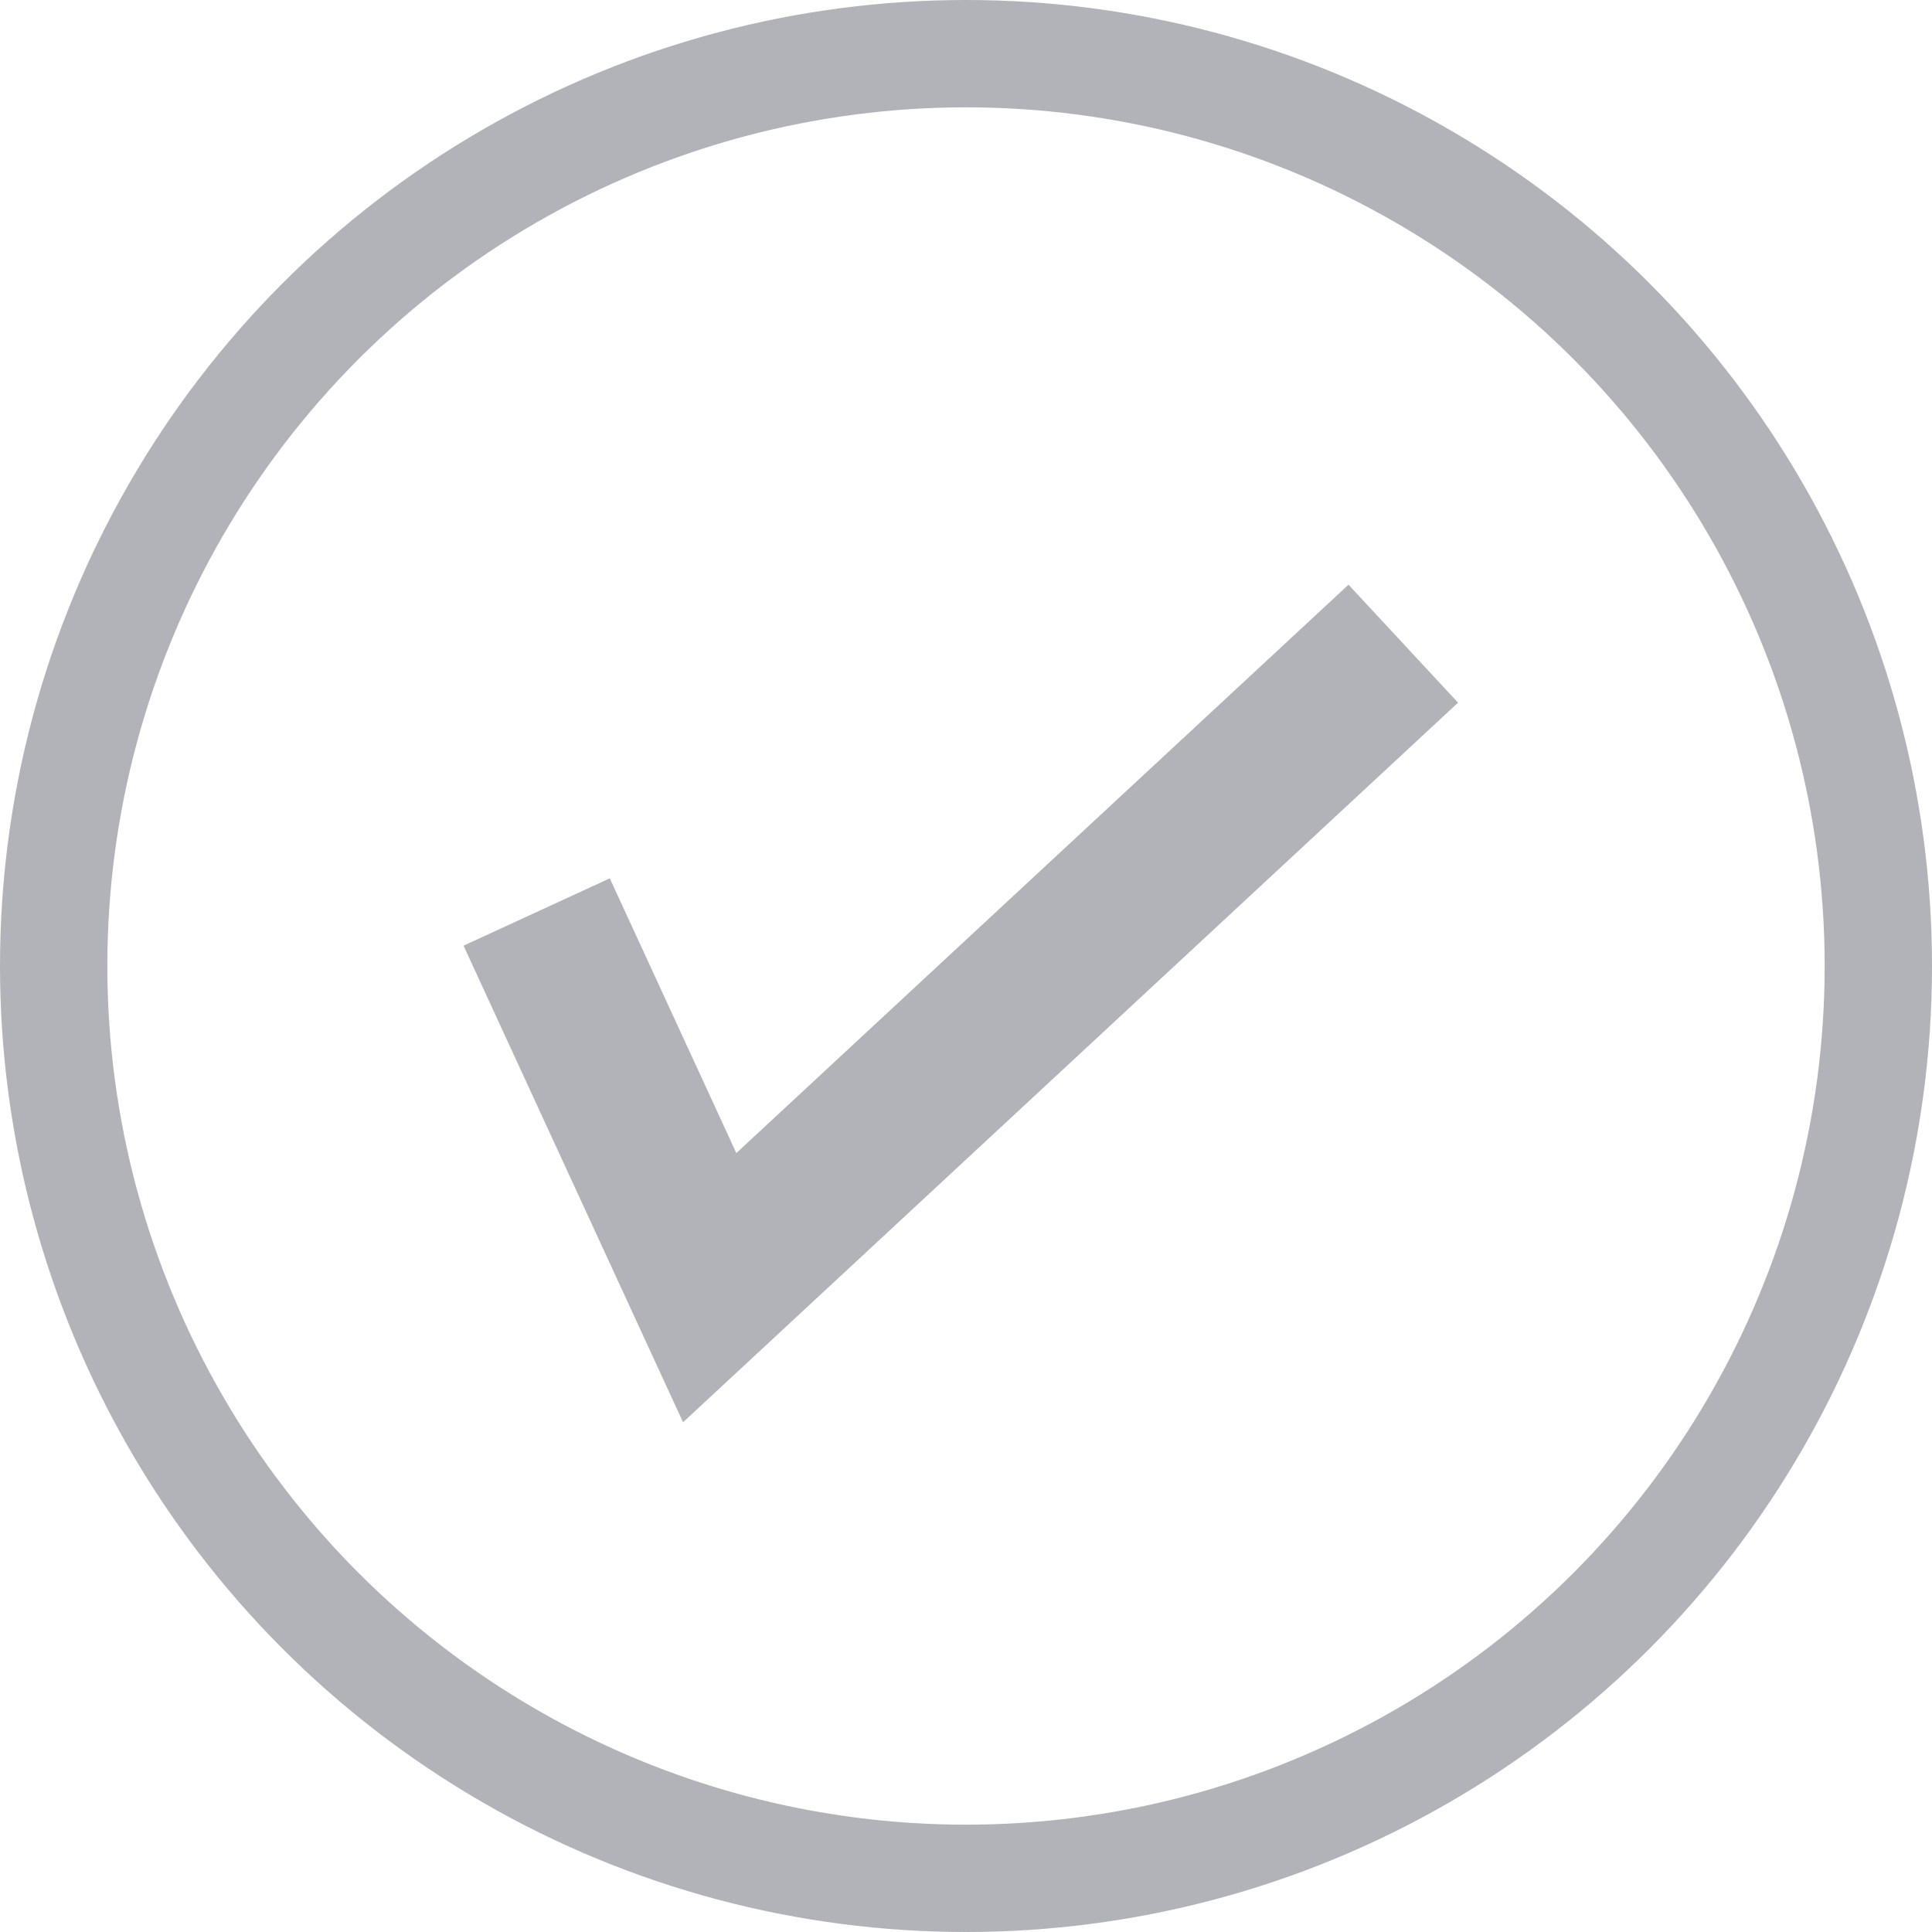
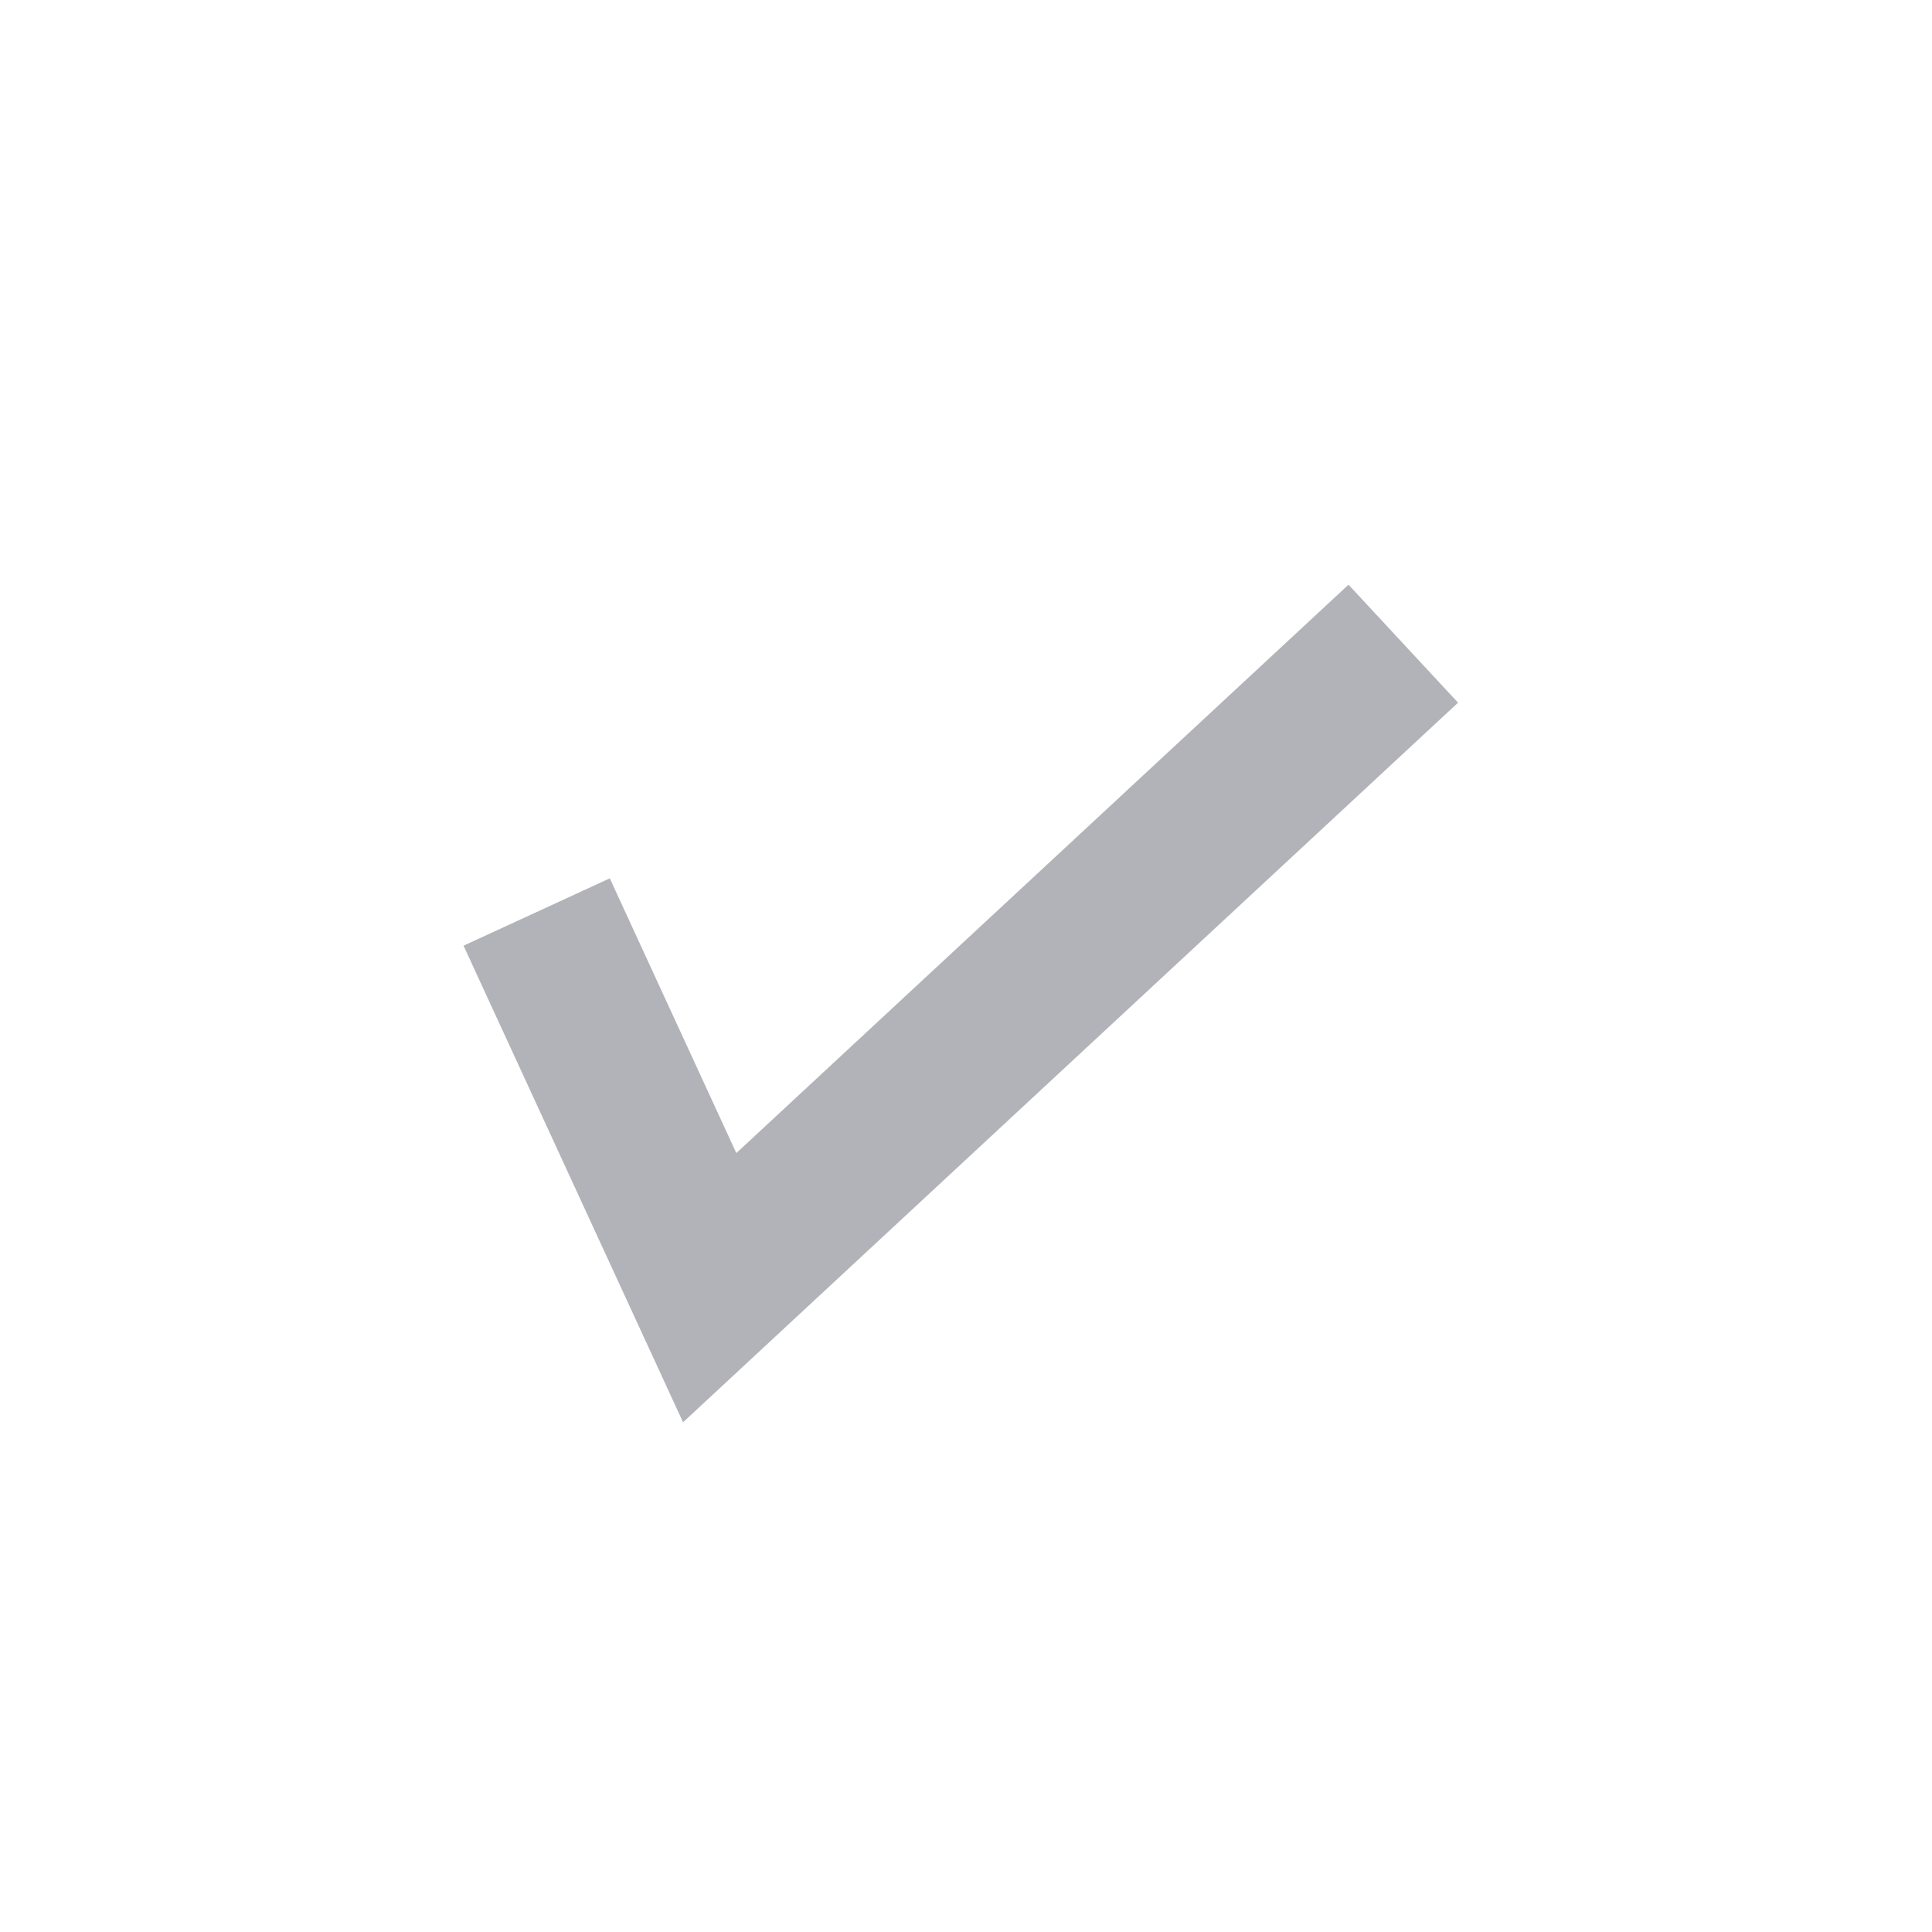
<svg xmlns="http://www.w3.org/2000/svg" width="18" height="18" viewBox="0 0 18 18">
  <defs>
    <style>.a,.b,.d{fill:none;}.a,.b{stroke:#b2b2b9;}.a{stroke-miterlimit:10;stroke-width:1.5px;}.c{stroke:none;}</style>
  </defs>
  <g transform="translate(-203.5 -25)">
    <path class="a" d="M819.5,408.436l1.612,3.5,6.462-6" transform="translate(-611 -374.939)" />
    <g class="b" transform="translate(203.5 25)">
      <circle class="c" cx="9" cy="9" r="9" />
-       <circle class="d" cx="9" cy="9" r="8.5" />
    </g>
  </g>
</svg>